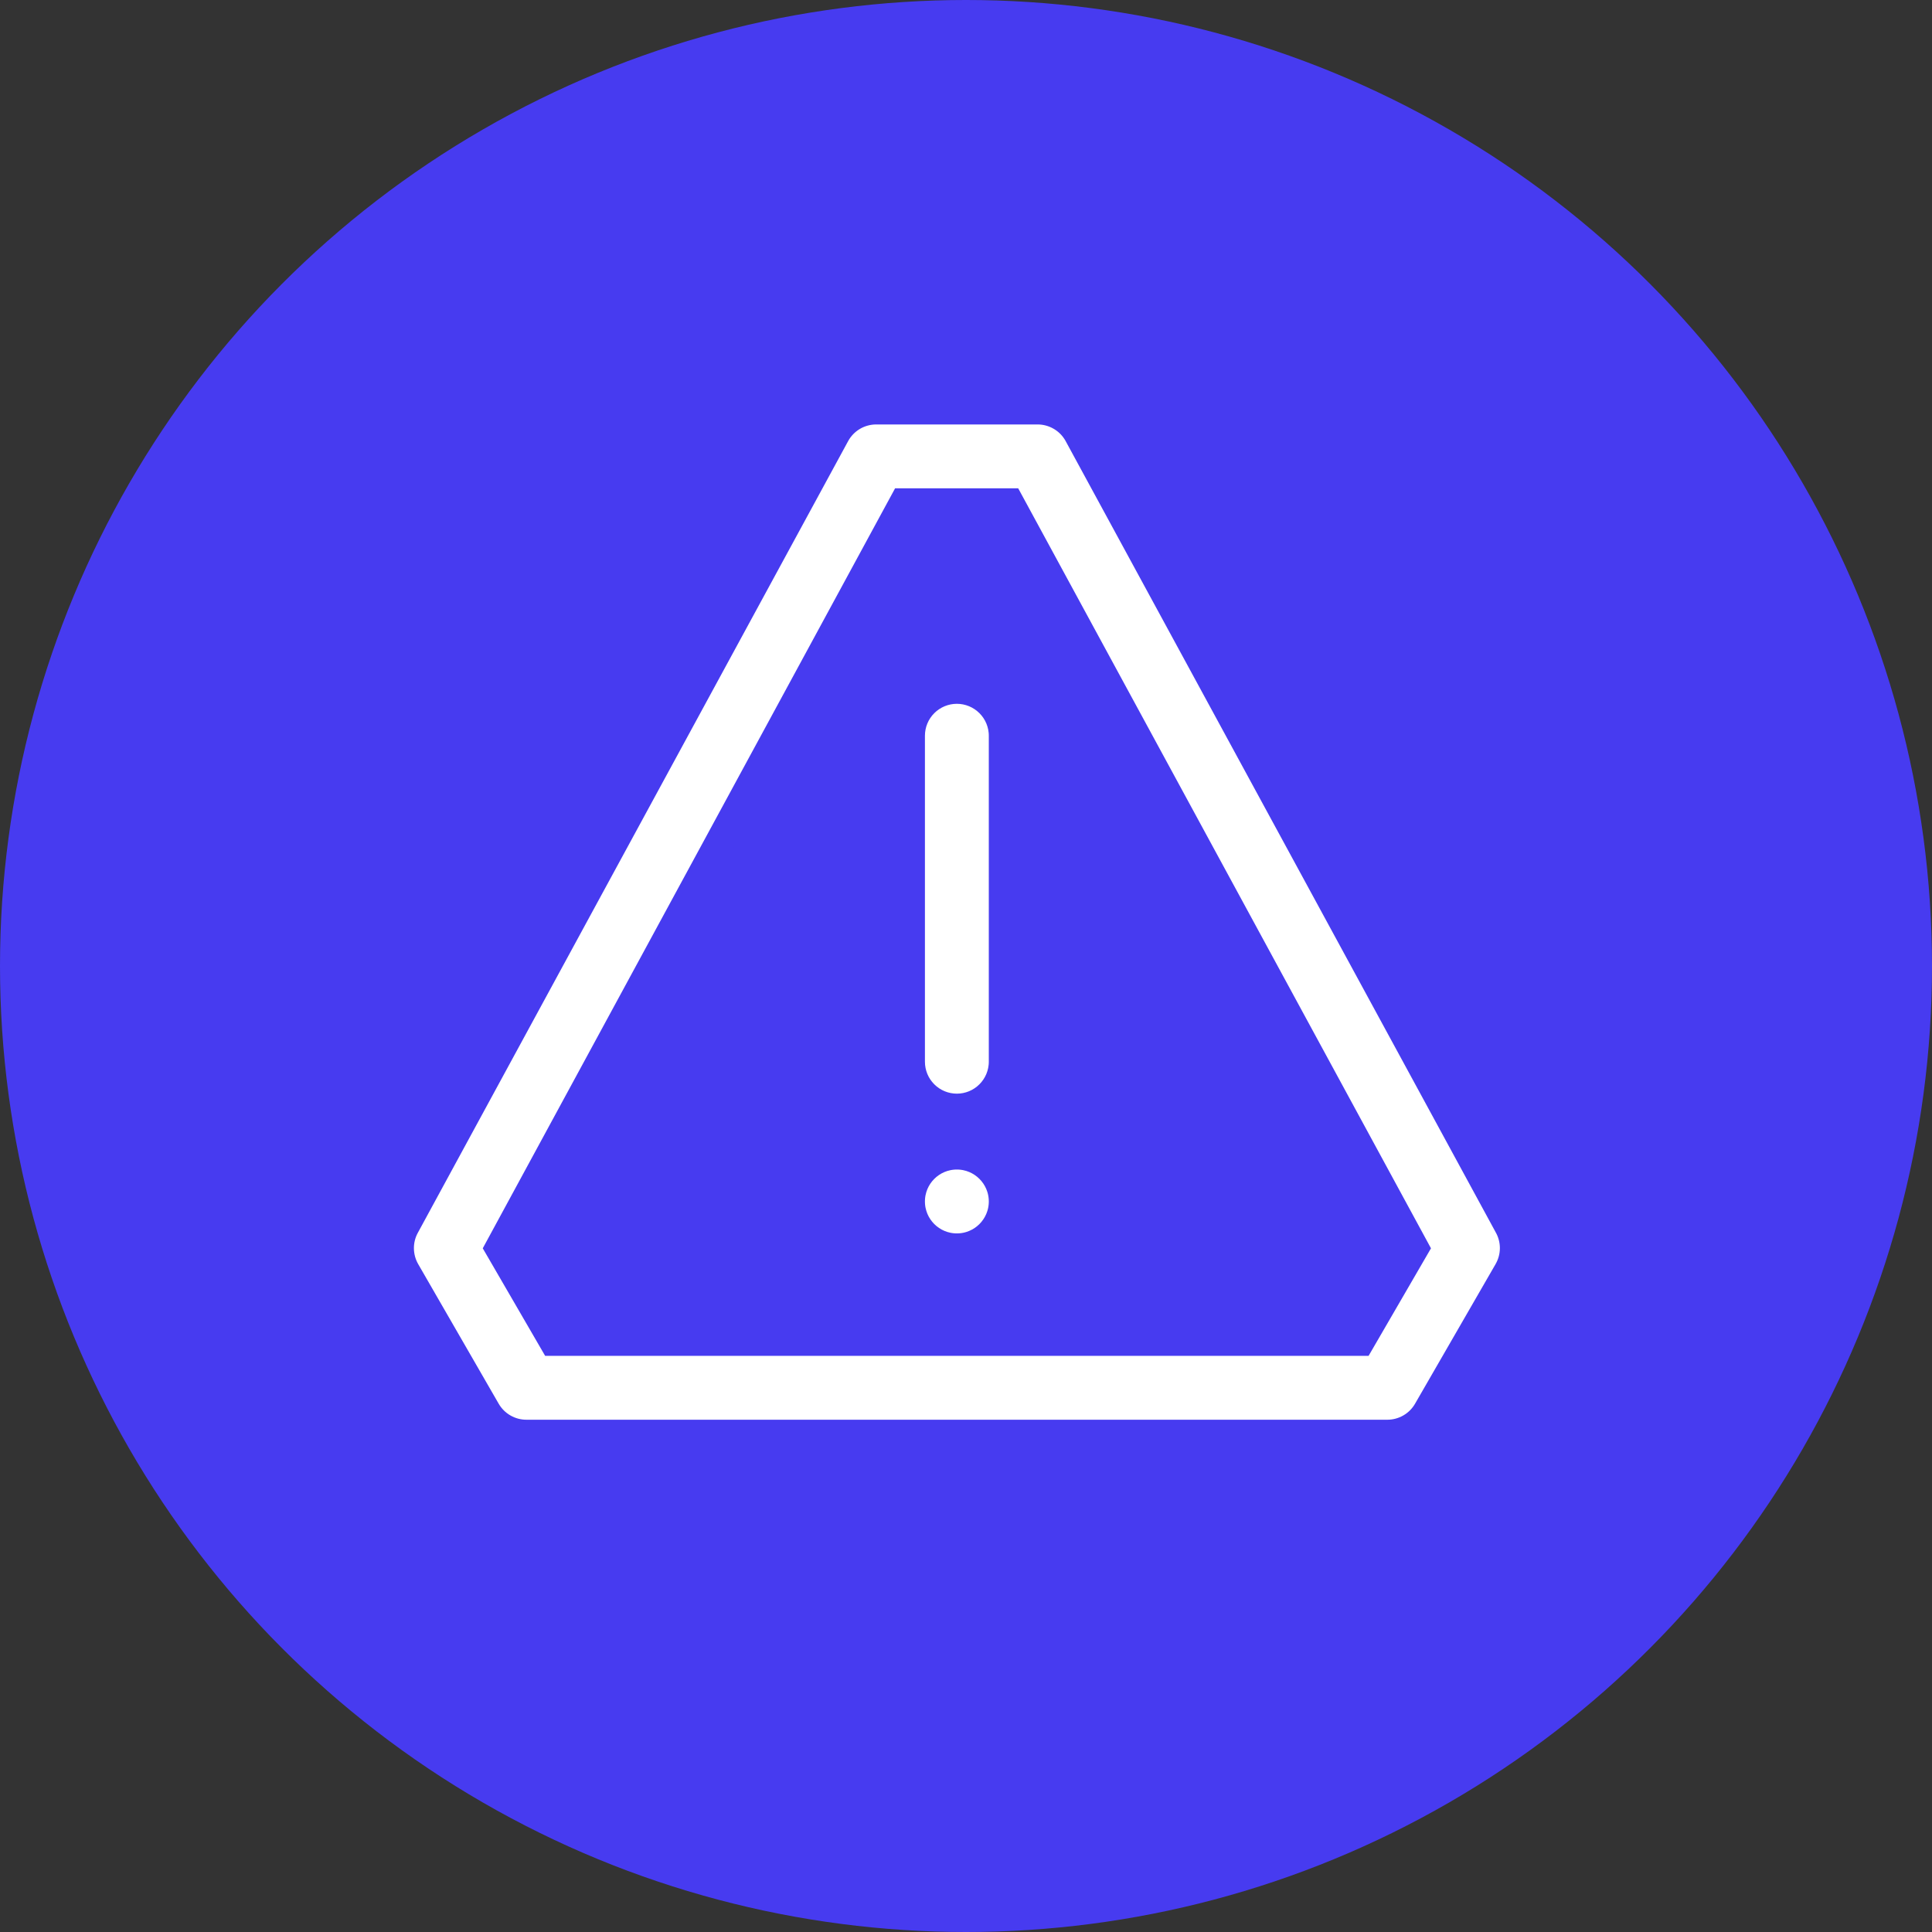
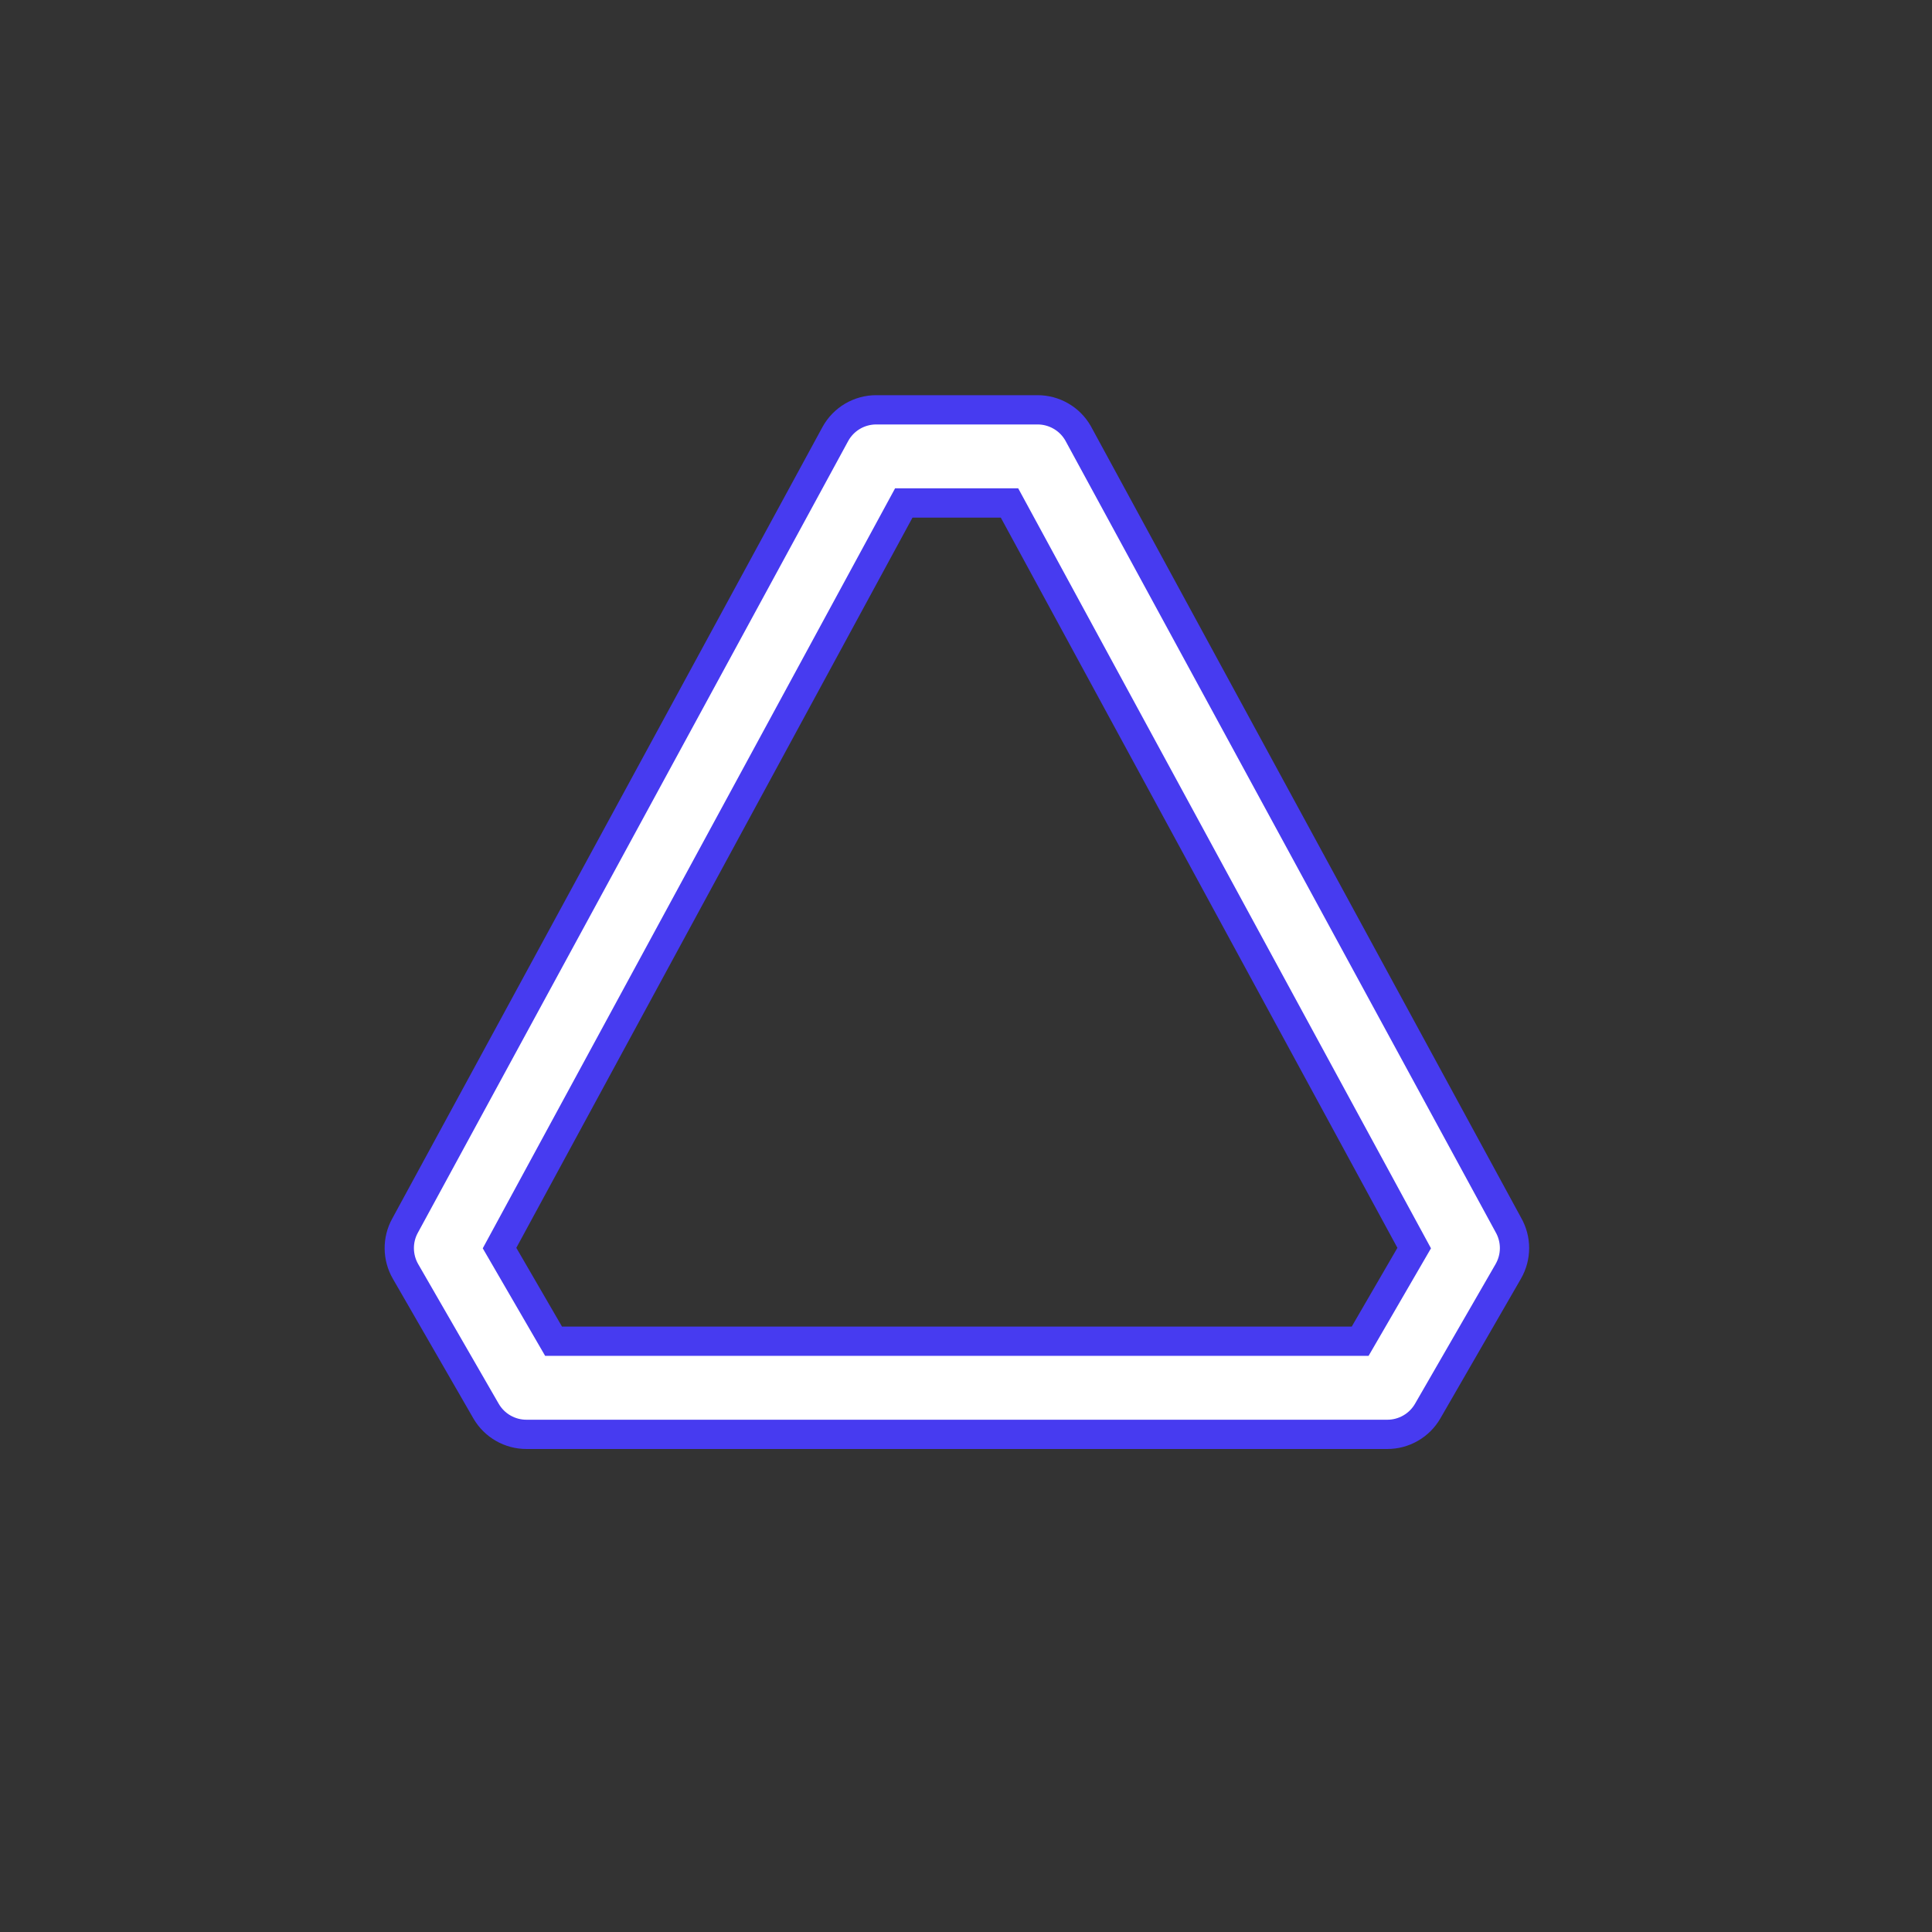
<svg xmlns="http://www.w3.org/2000/svg" width="66" height="66" viewBox="0 0 66 66" fill="none">
  <rect x="0" y="0" width="66" height="66" fill="#333333" stroke="none" />
-   <circle cx="33" cy="33" r="33" fill="#473BF0" />
-   <path d="M32.688 37.861C33.109 37.861 33.514 37.694 33.812 37.395C34.111 37.097 34.279 36.692 34.279 36.27V25.134C34.279 24.712 34.111 24.307 33.812 24.009C33.514 23.711 33.109 23.543 32.688 23.543C32.266 23.543 31.861 23.711 31.563 24.009C31.264 24.307 31.097 24.712 31.097 25.134V36.27C31.097 36.692 31.264 37.097 31.563 37.395C31.861 37.694 32.266 37.861 32.688 37.861Z" fill="white" stroke="#473BF0" />
-   <path d="M32.688 42.635C33.566 42.635 34.279 41.923 34.279 41.044C34.279 40.165 33.566 39.453 32.688 39.453C31.809 39.453 31.097 40.165 31.097 41.044C31.097 41.923 31.809 42.635 32.688 42.635Z" fill="white" stroke="#473BF0" />
  <path d="M13.852 43.432L16.604 48.205C16.744 48.447 16.946 48.649 17.189 48.788C17.432 48.928 17.708 49.001 17.988 49H47.388C47.668 49.001 47.944 48.928 48.187 48.788C48.43 48.649 48.632 48.447 48.772 48.205L51.525 43.432C51.664 43.19 51.738 42.916 51.738 42.636C51.738 42.357 51.664 42.083 51.525 41.841L36.825 14.796C36.684 14.553 36.483 14.351 36.239 14.212C35.996 14.072 35.721 13.999 35.44 14H29.936C29.65 13.999 29.369 14.076 29.122 14.221C28.876 14.367 28.673 14.576 28.536 14.827L13.836 41.873C13.704 42.112 13.637 42.381 13.64 42.654C13.643 42.927 13.716 43.195 13.852 43.432ZM30.875 17.182H34.486L48.311 42.636L46.465 45.818H18.911L17.065 42.636L30.875 17.182Z" fill="white" stroke="#473BF0" />
</svg>